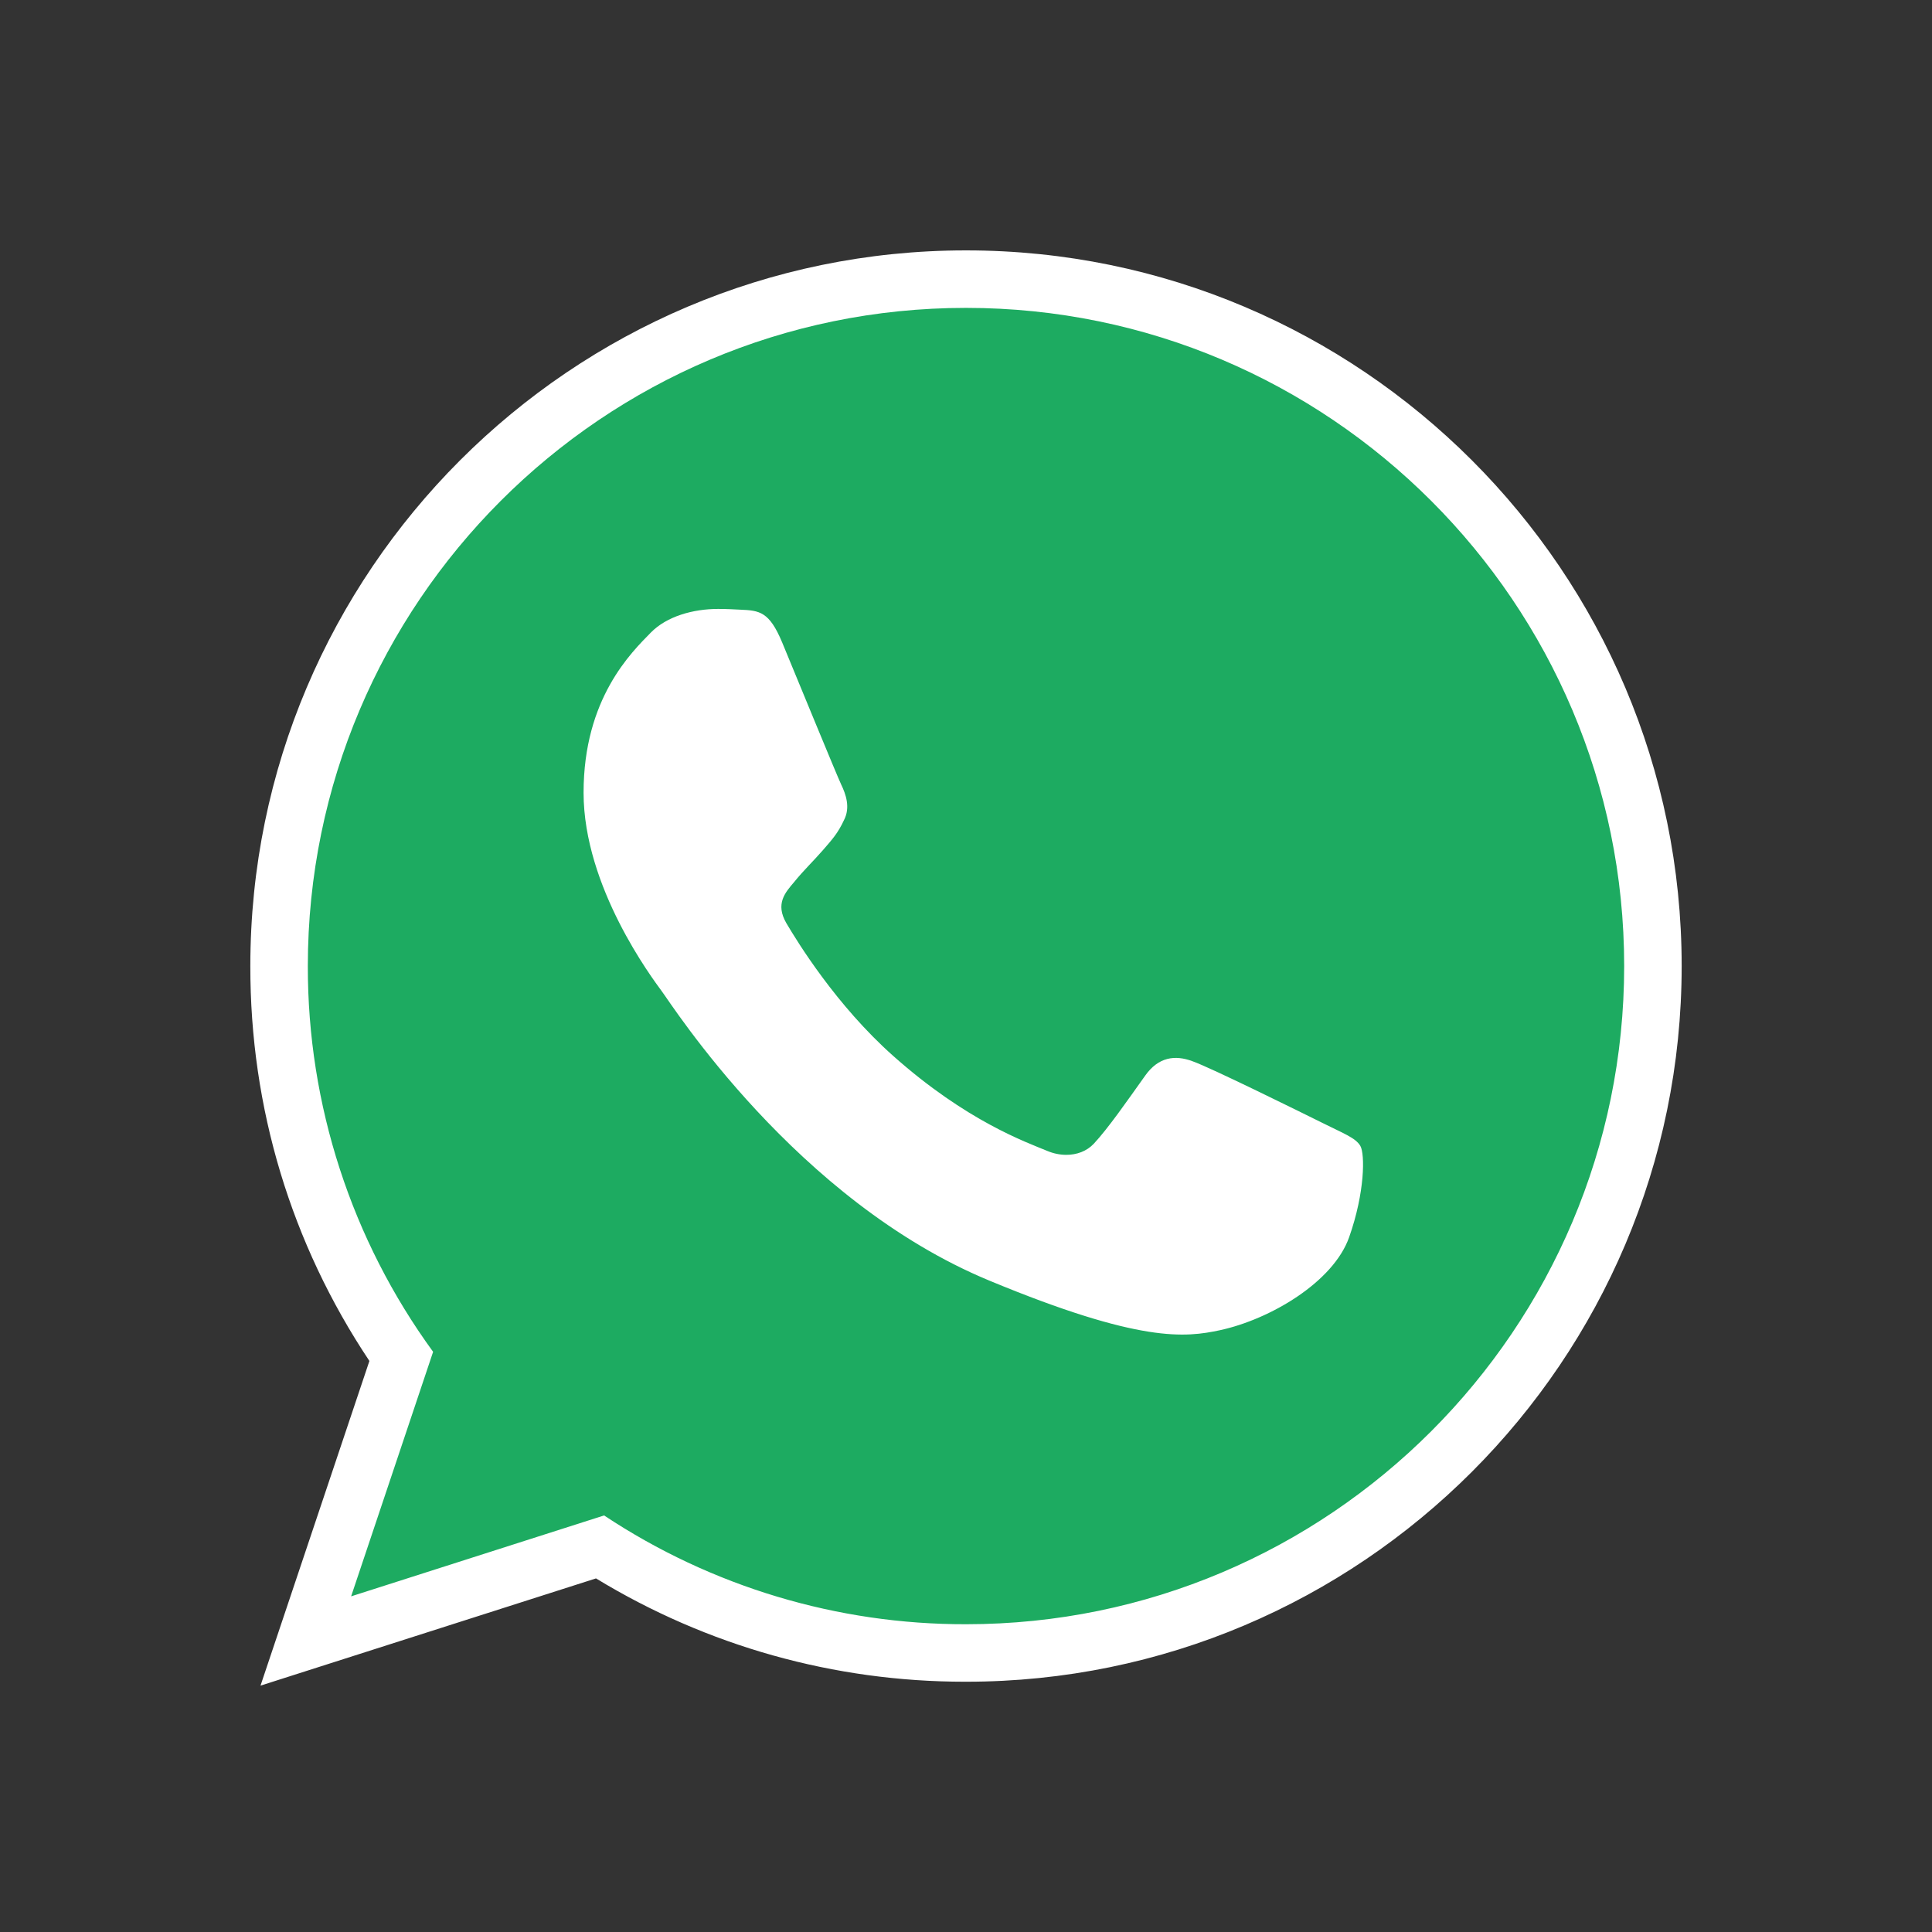
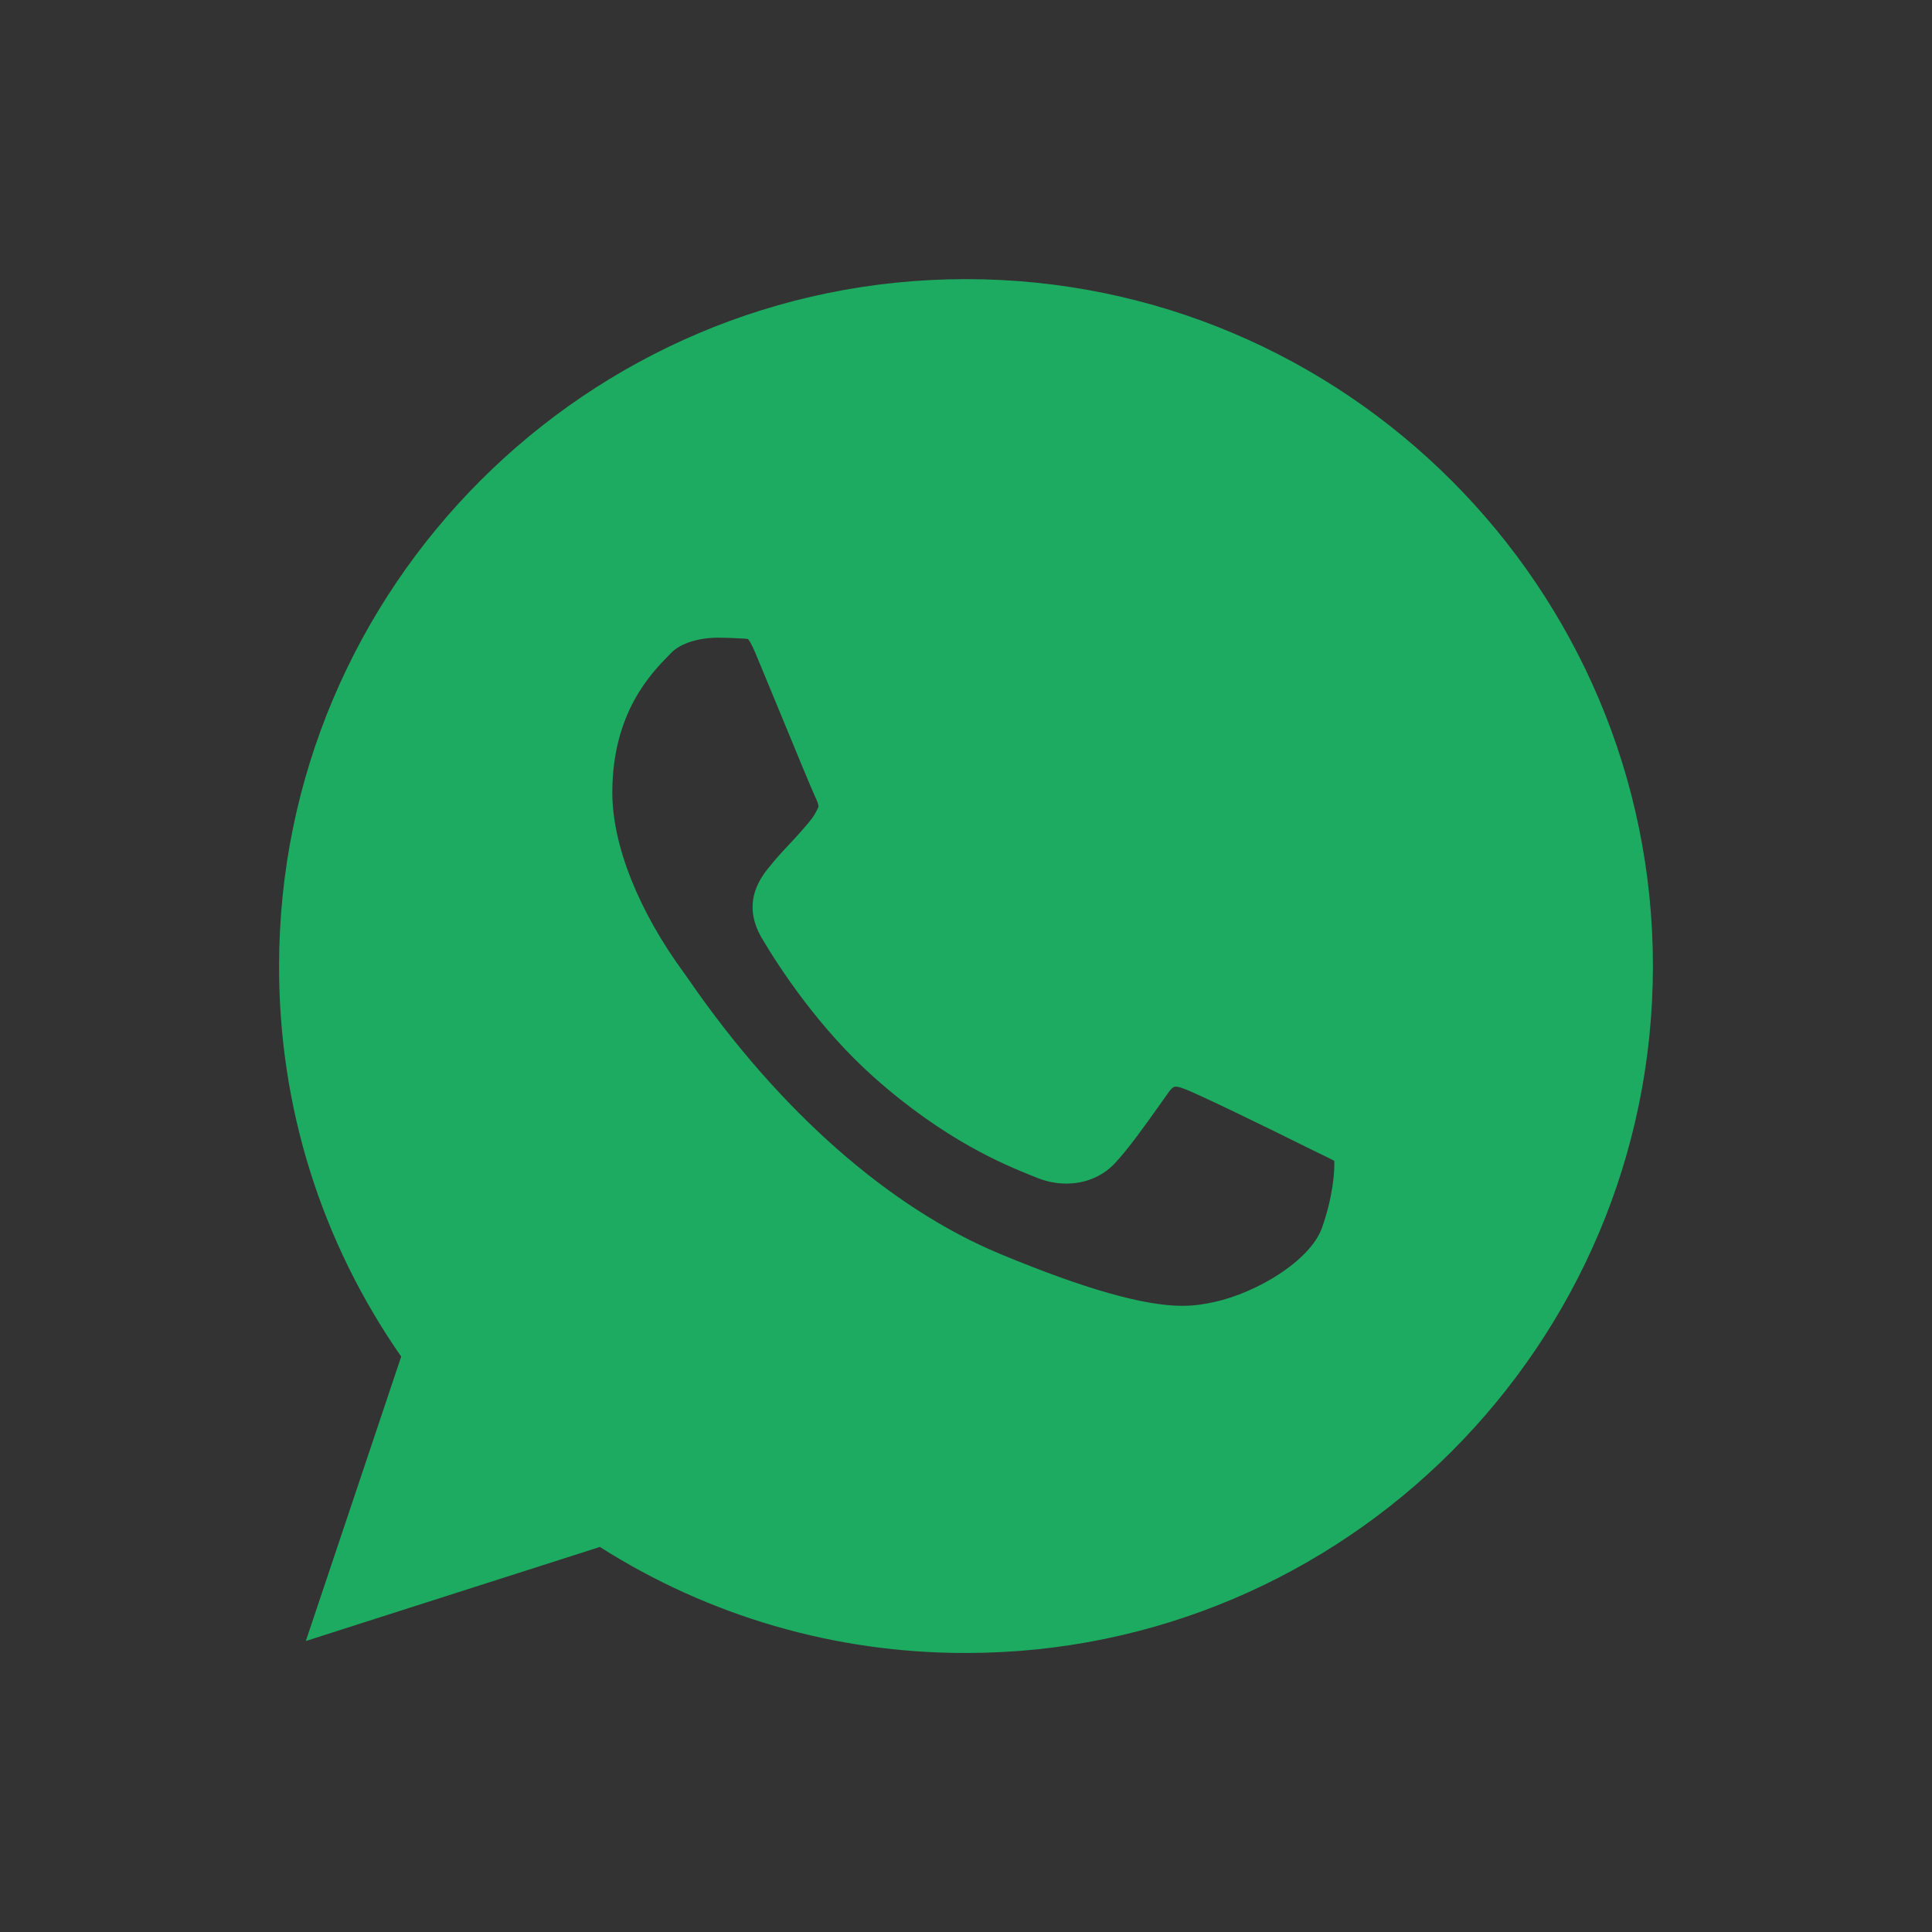
<svg xmlns="http://www.w3.org/2000/svg" id="Group_51268" data-name="Group 51268" width="33.603" height="33.604" viewBox="0 0 33.603 33.604">
  <rect x="0" y="0" width="33.603" height="33.604" fill="#333333" stroke="none" />
  <rect id="Rectangle_7505" data-name="Rectangle 7505" width="33.603" height="33.603" rx="8" transform="translate(0 0)" fill="none" />
-   <circle id="Ellipse_3309" data-name="Ellipse 3309" cx="10" cy="10" r="10" transform="translate(6 7)" fill="#fff" />
  <g id="Path_99605" data-name="Path 99605" transform="translate(5.354 5.355)" fill="#1dab61">
    <path d="M 11.426 23.395 C 9.169 23.395 6.98 22.758 5.079 21.551 L 0.905 22.886 L -0.035 23.187 L 0.279 22.251 L 1.624 18.24 C 0.23 16.237 -0.504 13.894 -0.5 11.447 C -0.5 4.86 4.858 -0.5 11.445 -0.5 L 11.45 -0.5 C 18.036 -0.5 23.395 4.86 23.395 11.447 C 23.395 18.035 18.036 23.395 11.45 23.395 L 11.426 23.395 Z M 6.557 11.587 C 6.576 11.612 6.6 11.647 6.638 11.702 C 8.207 13.974 10.127 15.662 12.047 16.457 C 13.507 17.063 14.541 17.357 15.208 17.357 C 15.435 17.357 15.605 17.325 15.761 17.292 C 16.503 17.131 17.436 16.573 17.64 15.998 C 17.828 15.465 17.861 15.023 17.853 14.835 C 17.797 14.805 17.715 14.765 17.644 14.731 C 17.582 14.702 17.515 14.669 17.443 14.633 C 16.654 14.24 15.442 13.651 15.223 13.575 L 15.216 13.573 L 15.21 13.571 C 15.153 13.549 15.117 13.545 15.096 13.545 C 15.078 13.545 15.042 13.545 14.973 13.641 L 14.843 13.824 C 14.554 14.231 14.281 14.614 14.038 14.877 C 13.822 15.106 13.523 15.231 13.192 15.231 C 13.018 15.231 12.838 15.195 12.673 15.126 C 12.643 15.114 12.61 15.1 12.573 15.086 C 12.128 14.906 11.086 14.485 9.847 13.382 C 8.892 12.531 8.212 11.496 7.892 10.955 C 7.522 10.315 7.904 9.866 8.068 9.674 L 8.072 9.668 C 8.181 9.534 8.283 9.426 8.382 9.321 C 8.449 9.249 8.513 9.182 8.577 9.108 L 8.608 9.072 C 8.749 8.91 8.802 8.85 8.873 8.698 L 8.877 8.689 L 8.881 8.681 C 8.882 8.678 8.89 8.639 8.826 8.508 C 8.768 8.384 8.506 7.751 8.114 6.799 C 7.987 6.491 7.869 6.204 7.786 6.006 C 7.717 5.841 7.673 5.779 7.656 5.76 C 7.62 5.753 7.54 5.75 7.5 5.748 L 7.465 5.746 C 7.361 5.741 7.254 5.736 7.137 5.736 C 6.793 5.736 6.482 5.836 6.324 5.996 L 6.293 6.028 C 5.97 6.357 5.296 7.042 5.296 8.432 C 5.296 9.344 5.751 10.488 6.544 11.569 L 6.557 11.587 Z" stroke="none" />
-     <path d="M 11.445 0 C 5.133 0 3.814697265625e-06 5.134 3.814697265625e-06 11.447 C -0.004 13.859 0.759 16.208 2.179 18.157 L 0.753 22.41 L 5.153 21.003 C 7.019 22.241 9.211 22.9 11.45 22.895 C 17.762 22.895 22.895 17.759 22.895 11.447 C 22.895 5.136 17.762 0 11.45 0 L 11.445 0 M 13.192 14.731 C 13.372 14.731 13.546 14.67 13.671 14.537 C 13.927 14.261 14.243 13.803 14.565 13.352 C 14.794 13.029 15.083 12.989 15.387 13.103 C 15.696 13.21 17.331 14.019 17.668 14.186 C 18.004 14.355 18.226 14.435 18.307 14.577 C 18.387 14.718 18.387 15.384 18.111 16.165 C 17.835 16.945 16.739 17.592 15.865 17.781 C 15.267 17.908 14.485 18.01 11.855 16.919 C 8.491 15.526 6.325 12.107 6.156 11.885 C 5.994 11.663 4.796 10.075 4.796 8.432 C 4.796 6.79 5.631 5.99 5.967 5.646 C 6.243 5.365 6.7 5.236 7.137 5.236 C 7.279 5.236 7.406 5.243 7.521 5.249 C 7.857 5.263 8.026 5.283 8.248 5.814 C 8.524 6.479 9.197 8.122 9.277 8.291 C 9.358 8.46 9.44 8.689 9.325 8.91 C 9.218 9.139 9.124 9.241 8.955 9.436 C 8.786 9.63 8.626 9.779 8.457 9.988 C 8.302 10.17 8.128 10.364 8.322 10.7 C 8.517 11.03 9.189 12.127 10.18 13.009 C 11.457 14.146 12.493 14.51 12.864 14.664 C 12.969 14.708 13.082 14.731 13.192 14.731 M 11.445 -1 L 11.45 -1 C 18.312 -1 23.895 4.584 23.895 11.447 C 23.895 18.311 18.312 23.895 11.45 23.895 L 11.426 23.895 C 9.153 23.895 6.946 23.275 5.012 22.098 L -0.823 23.963 L 1.071 18.316 C -0.29 16.276 -1.004 13.912 -1 11.446 C -1 4.584 4.583 -1 11.445 -1 Z M 7.342 6.241 C 7.276 6.238 7.207 6.236 7.137 6.236 C 6.874 6.236 6.711 6.317 6.681 6.346 L 6.65 6.378 C 6.352 6.682 5.796 7.246 5.796 8.432 C 5.796 9.24 6.216 10.276 6.947 11.273 L 6.959 11.29 C 6.983 11.322 7.009 11.36 7.05 11.418 C 8.564 13.611 10.407 15.237 12.238 15.995 C 13.636 16.575 14.608 16.857 15.208 16.857 C 15.387 16.857 15.517 16.832 15.656 16.803 C 16.356 16.651 17.057 16.147 17.169 15.831 C 17.266 15.555 17.314 15.314 17.336 15.138 C 17.299 15.119 17.26 15.1 17.219 15.08 C 16.494 14.719 15.635 14.303 15.242 14.126 C 14.947 14.541 14.667 14.933 14.404 15.217 L 14.4 15.222 C 14.091 15.55 13.662 15.731 13.192 15.731 C 12.952 15.731 12.707 15.681 12.481 15.588 C 12.452 15.576 12.421 15.563 12.386 15.549 C 11.917 15.36 10.818 14.916 9.515 13.755 C 8.509 12.86 7.796 11.776 7.461 11.209 L 7.457 11.201 C 7.167 10.701 7.215 10.263 7.305 9.984 C 7.403 9.683 7.581 9.474 7.687 9.35 L 7.687 9.349 C 7.806 9.203 7.919 9.083 8.018 8.978 C 8.082 8.91 8.142 8.846 8.199 8.78 L 8.231 8.744 C 8.276 8.692 8.308 8.655 8.332 8.626 C 8.24 8.417 8.036 7.923 7.652 6.99 C 7.534 6.704 7.424 6.437 7.342 6.241 Z" stroke="none" fill="#fff" />
  </g>
</svg>